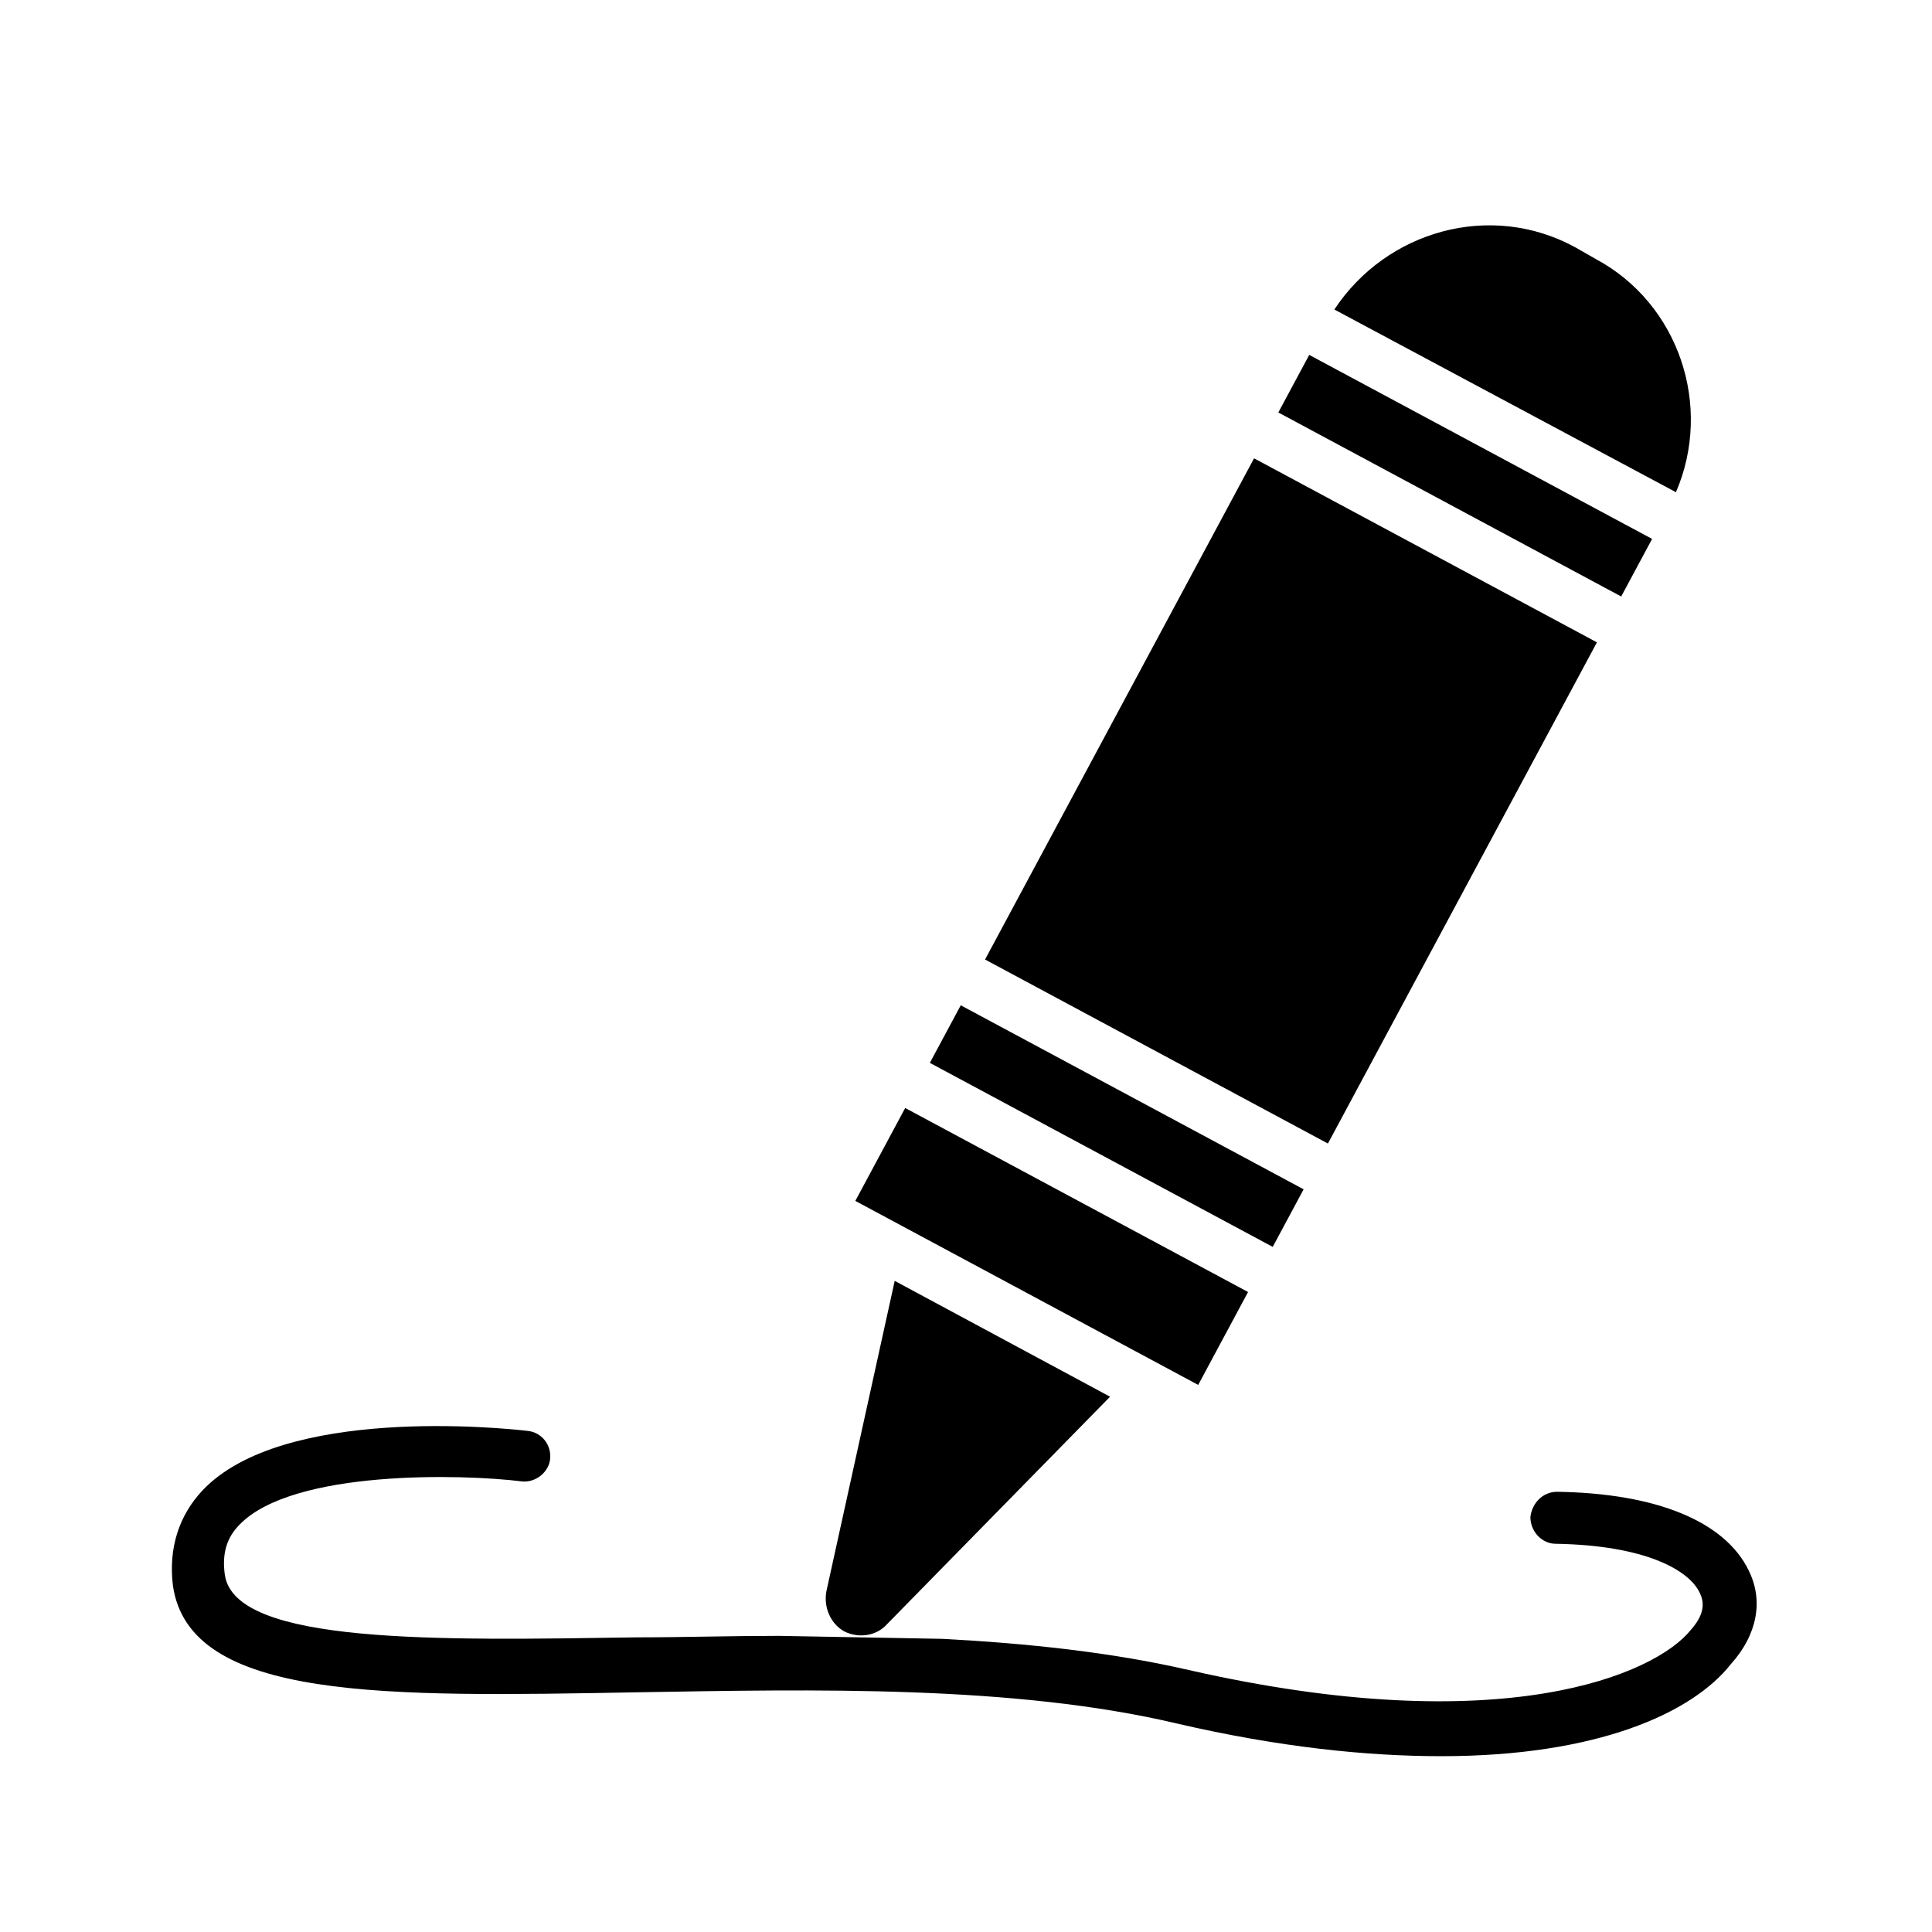
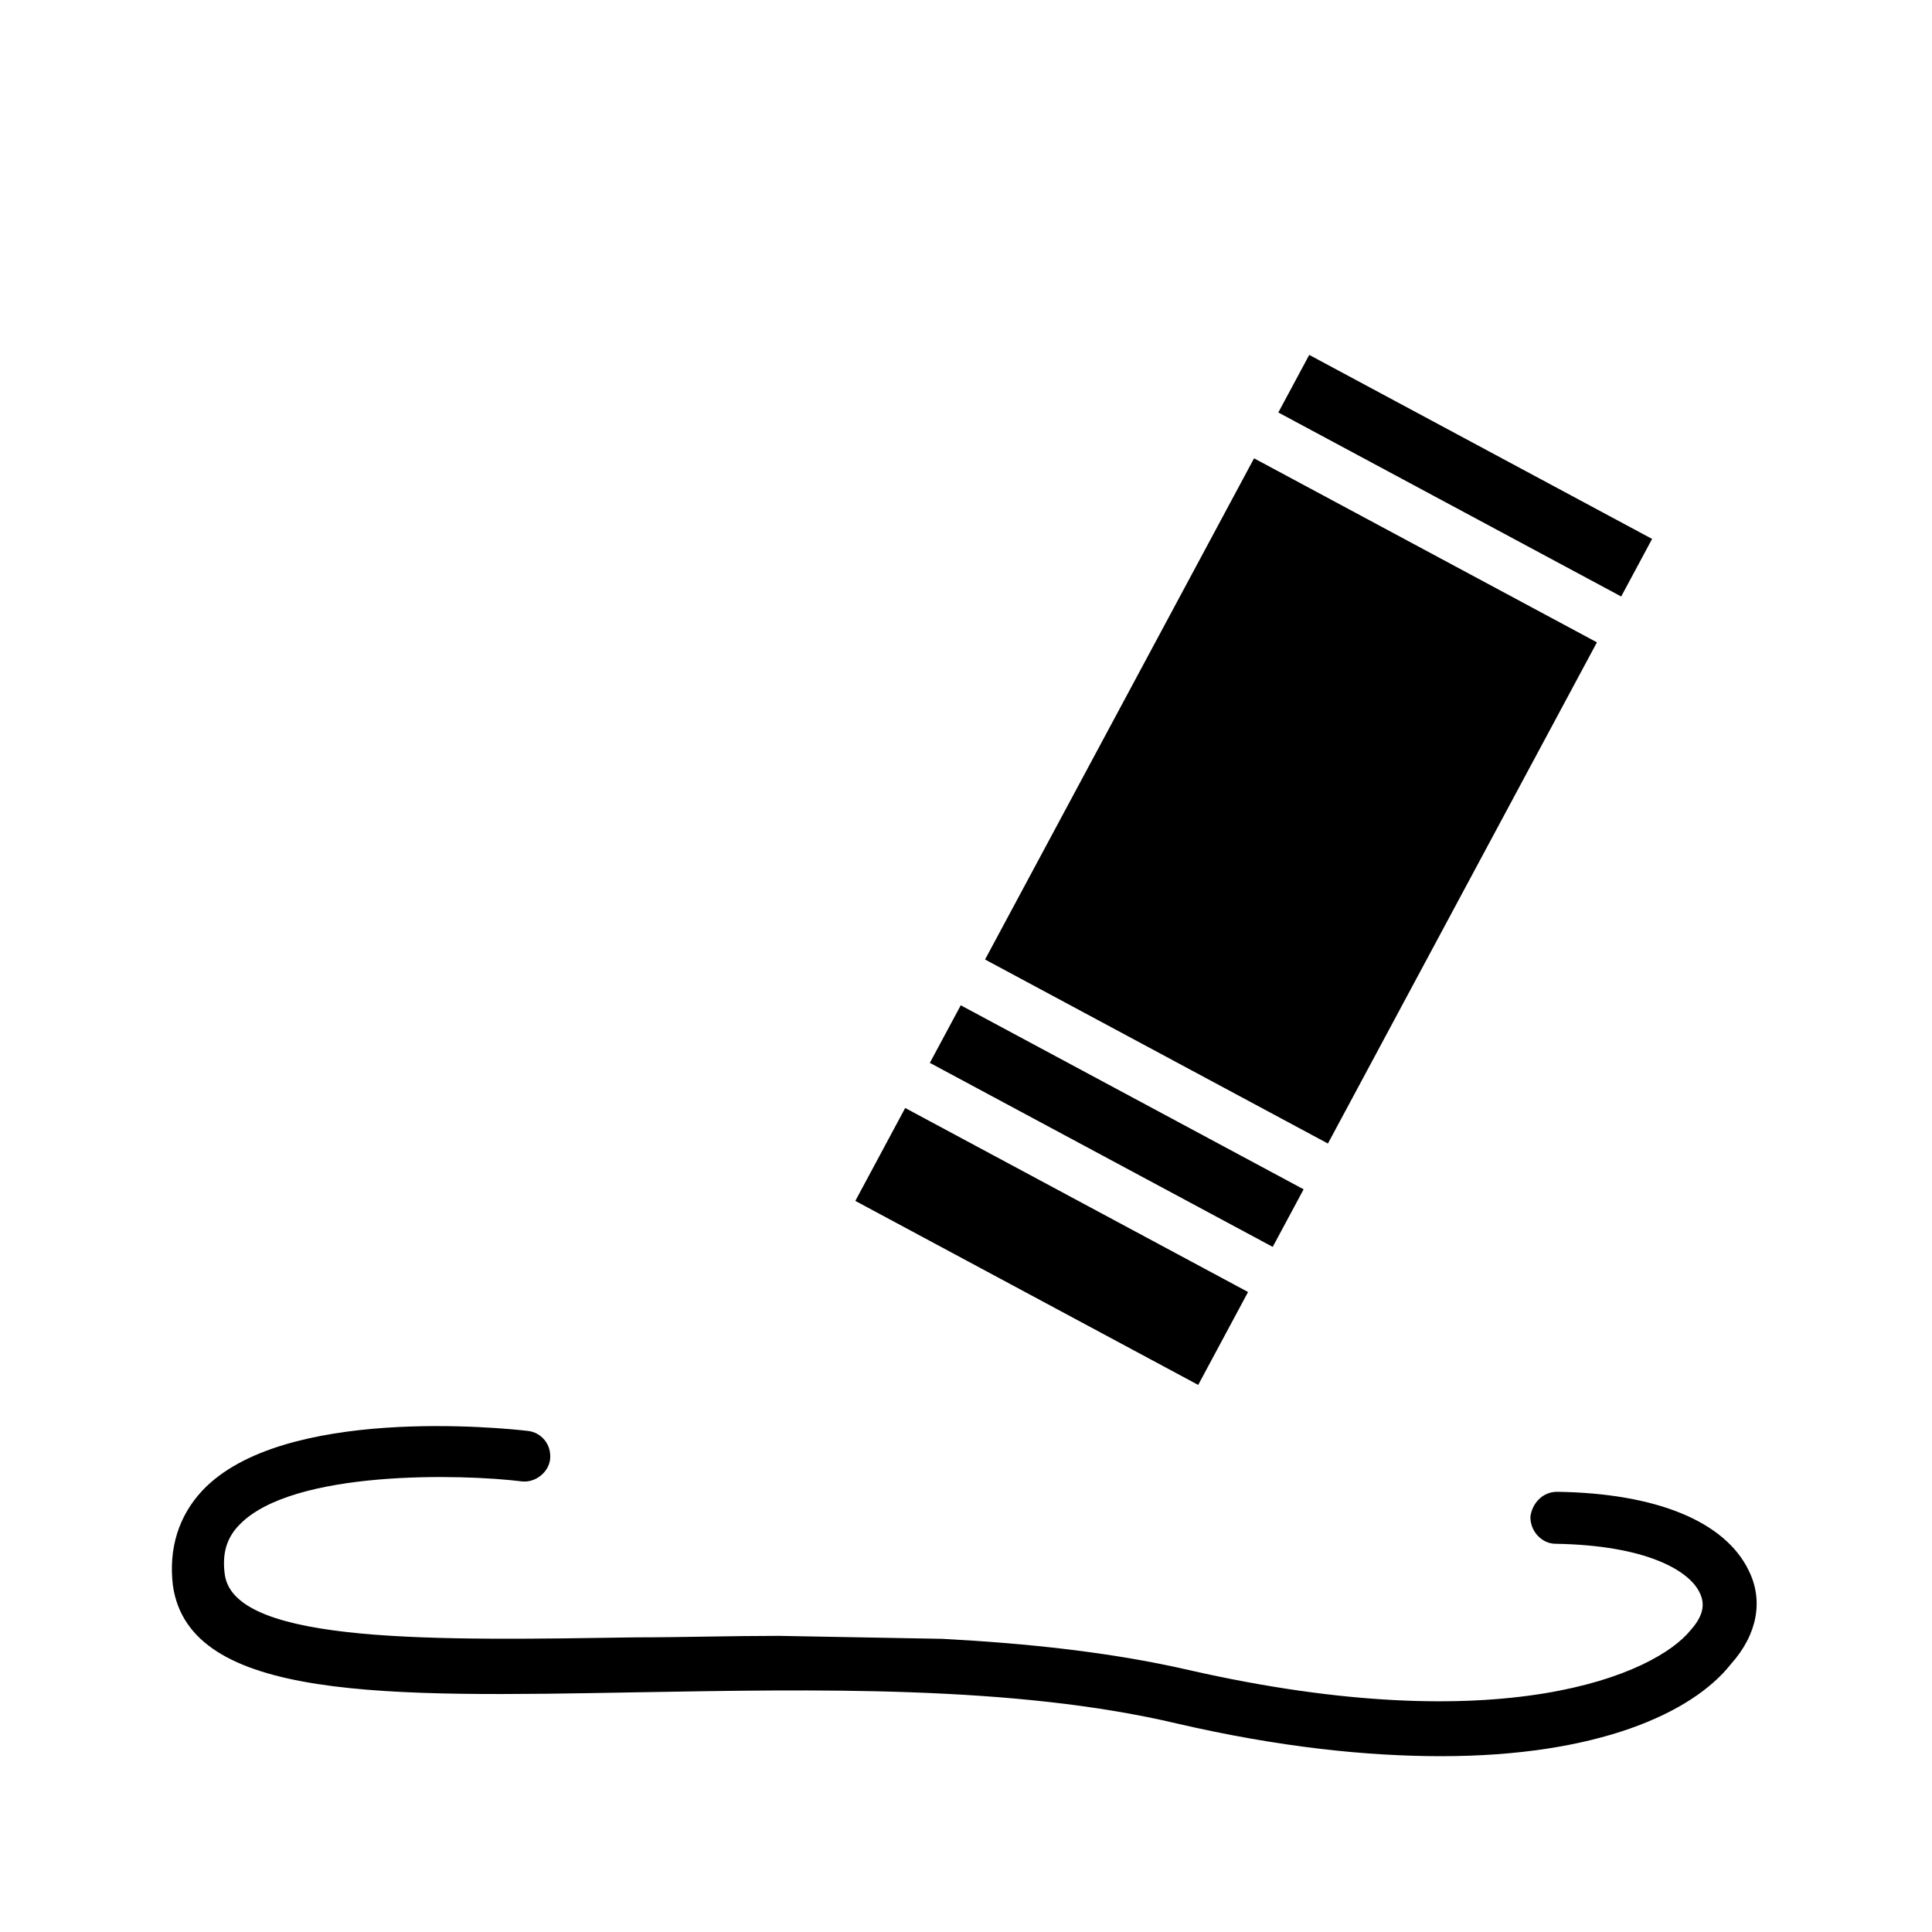
<svg xmlns="http://www.w3.org/2000/svg" fill="#000000" width="800px" height="800px" version="1.1" viewBox="144 144 512 512">
  <g>
-     <path d="m566.89 212.64-5.512-3.148c-22.434-12.203-49.988-4.328-63.762 16.531l90.527 48.414c9.84-22.832 0.785-49.988-21.254-61.797z" />
    <path d="m482.77 253.31 8.191-15.258 90.863 48.766-8.191 15.258z" />
    <path d="m405.05 398.28 71.289-132.82 90.863 48.766-71.289 132.82z" />
-     <path d="m367.72 576.33c3.938 1.969 8.66 1.18 11.414-1.969l59.043-60.219-57.07-30.699-18.105 82.262c-0.793 4.328 1.176 8.656 4.719 10.625z" />
    <path d="m390.42 425.67 8.191-15.258 90.863 48.766-8.191 15.258z" />
    <path d="m370.67 462.25 13.215-24.621 90.863 48.766-13.215 24.621z" />
    <path d="m607.43 560.2c-6.297-12.988-24.402-20.469-50.773-20.859-3.938 0-6.691 3.148-7.086 6.691 0 3.938 3.148 7.086 6.691 7.086 24.008 0.395 35.426 7.086 38.18 12.988 1.574 3.148 0.789 6.297-2.363 9.84-9.445 11.809-49.988 29.52-133.04 10.629-20.469-4.723-42.902-7.086-65.336-8.266l-43.297-0.789c-12.988 0-25.586 0.395-37.785 0.395-52.348 0.789-106.27 1.969-109.03-16.531-0.789-5.512 0.395-9.84 3.938-13.383 14.168-14.562 59.039-13.383 74.785-11.414 3.543 0.395 7.086-2.363 7.477-5.902 0.395-3.938-2.363-7.086-5.902-7.477-6.691-0.789-64.945-6.691-86.199 15.742-6.297 6.691-9.055 15.352-7.871 25.191 4.328 30.699 56.68 29.52 122.8 28.34 46.84-0.789 99.977-1.969 143.27 8.266 27.16 6.297 50.383 8.66 70.062 8.66 41.328 0 66.52-11.414 76.754-24.402 7.082-7.883 8.656-16.934 4.719-24.805z" />
  </g>
</svg>